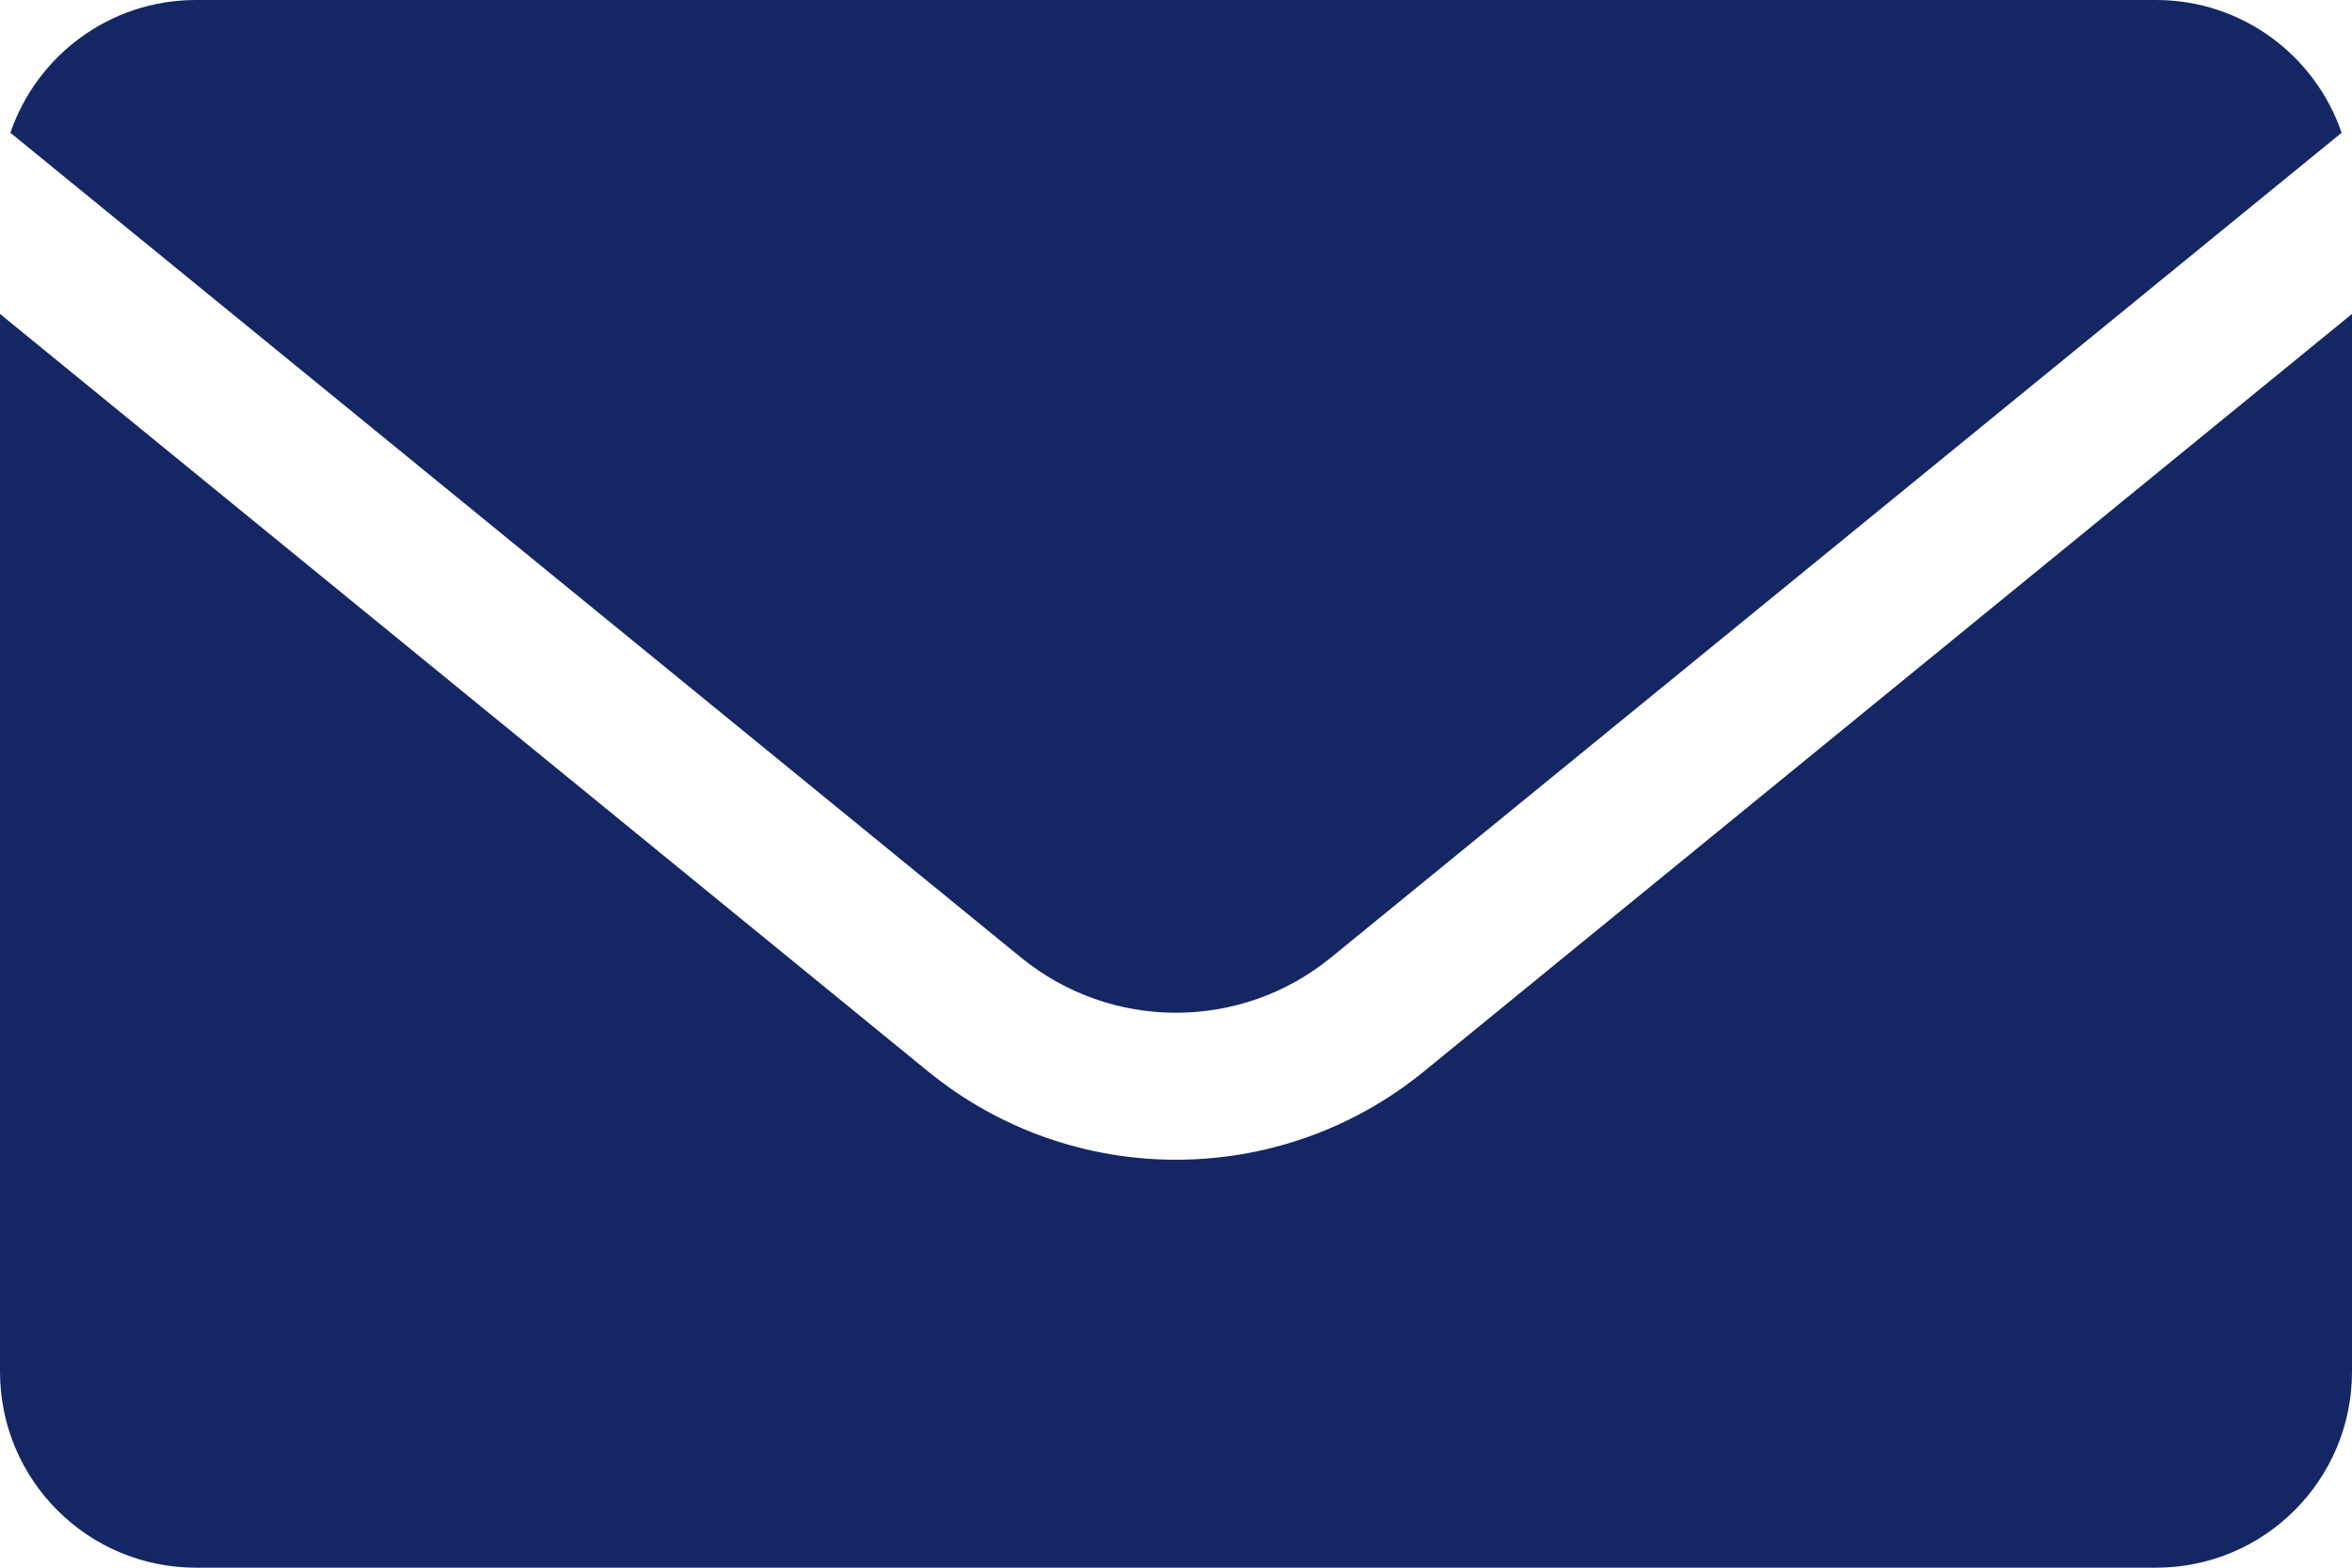
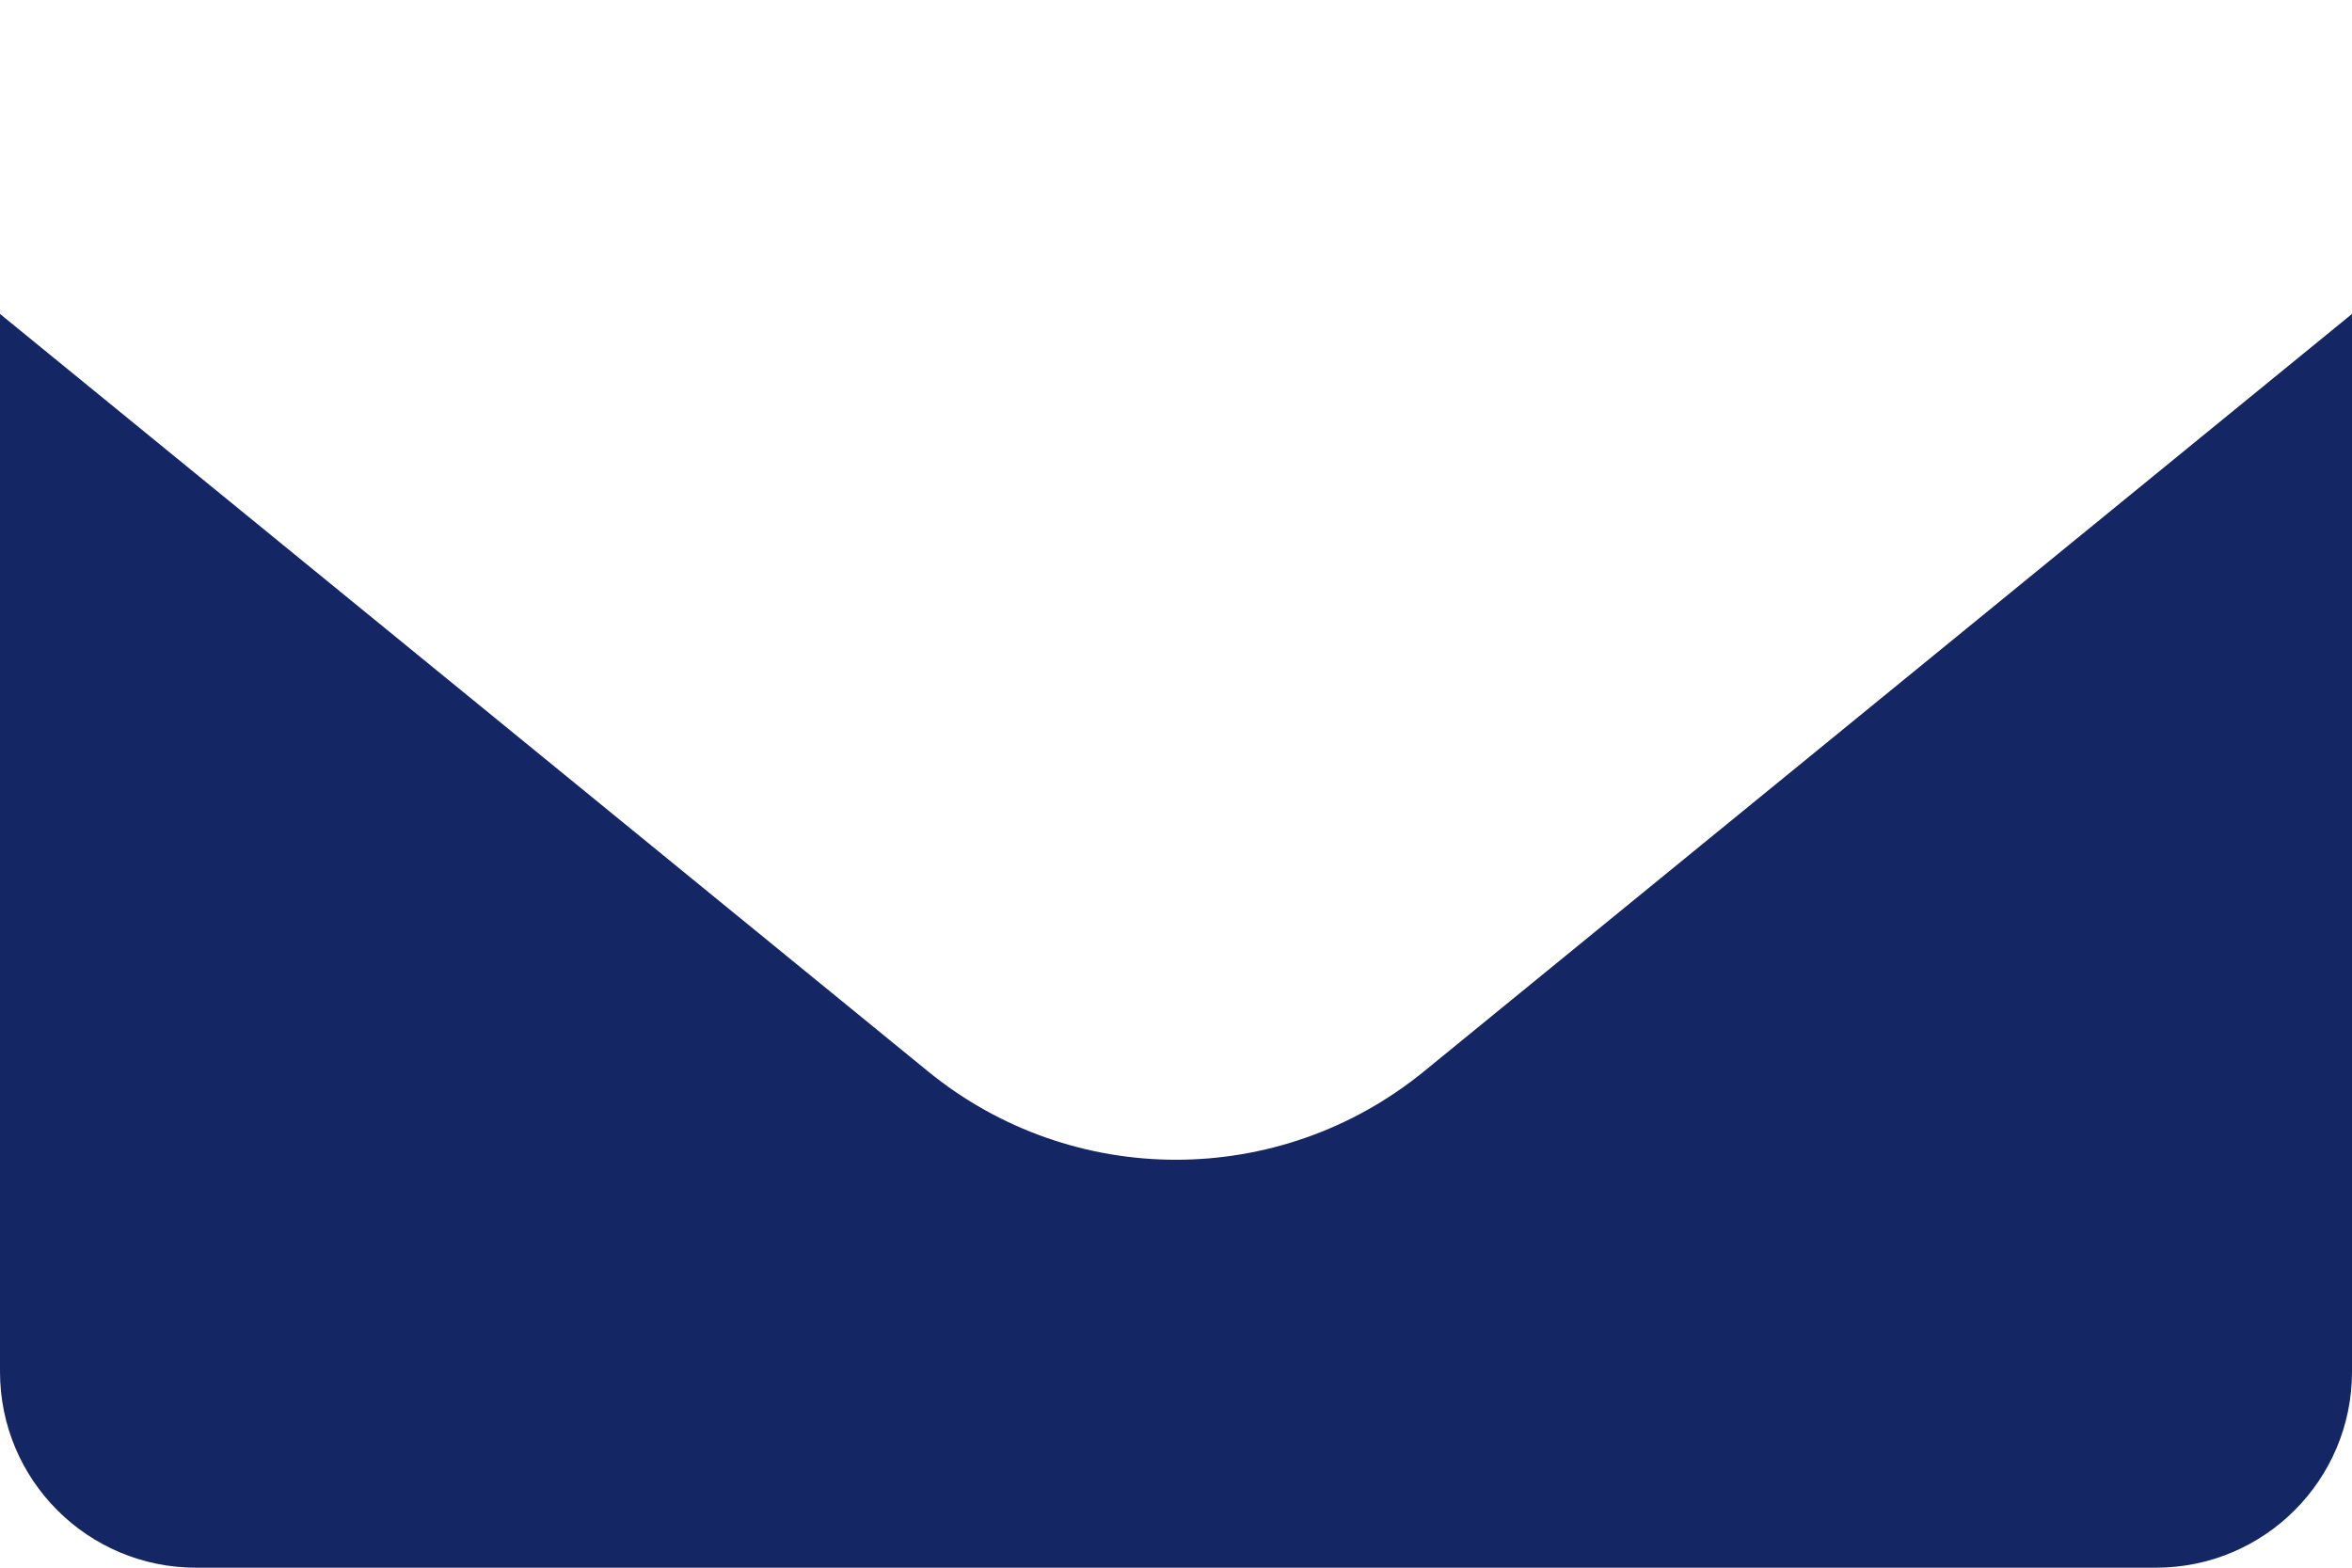
<svg xmlns="http://www.w3.org/2000/svg" width="24" height="16" viewBox="0 0 24 16" fill="none">
-   <path d="M23.894 1.355C23.625 0.567 22.879 0 22 0H2C1.121 0 0.375 0.567 0.106 1.355L10.419 9.773C11.339 10.524 12.661 10.524 13.581 9.773L23.894 1.355Z" fill="#152665" />
  <path d="M24 3.204L14.53 10.935C13.057 12.137 10.943 12.137 9.47 10.935L0 3.204V14C0 15.105 0.895 16 2 16H22C23.105 16 24 15.105 24 14V3.204Z" fill="#152665" />
</svg>